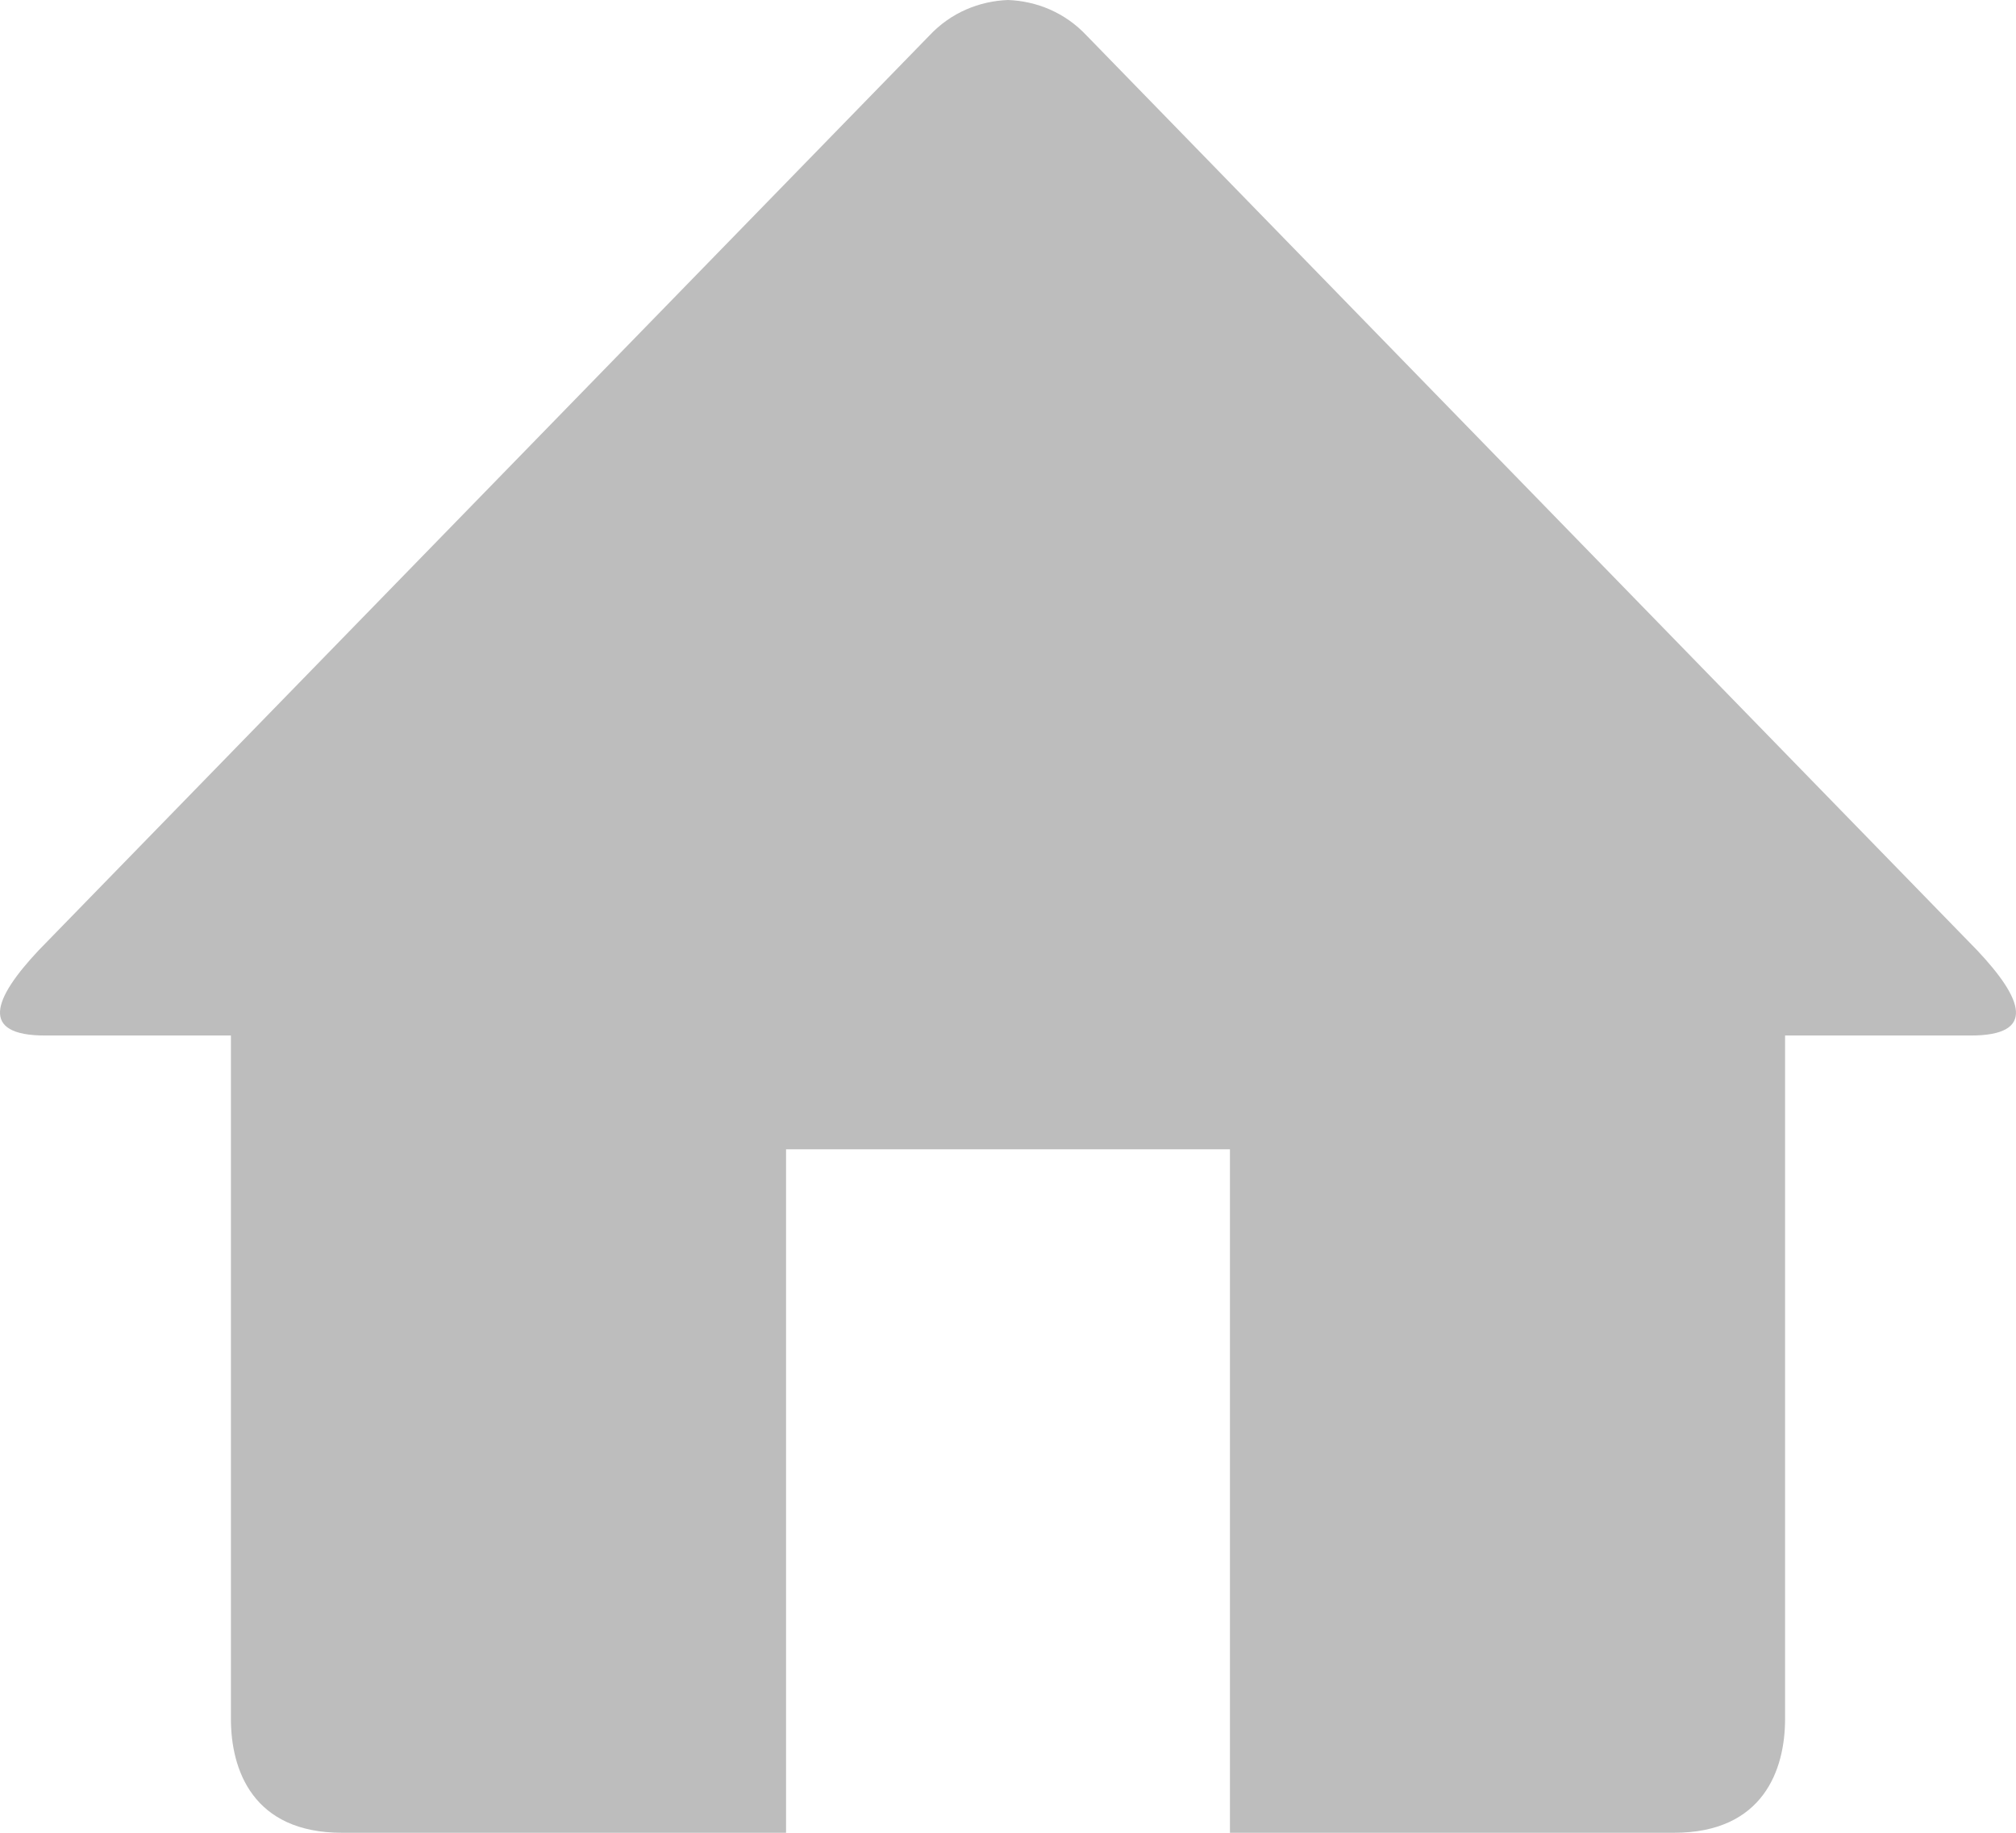
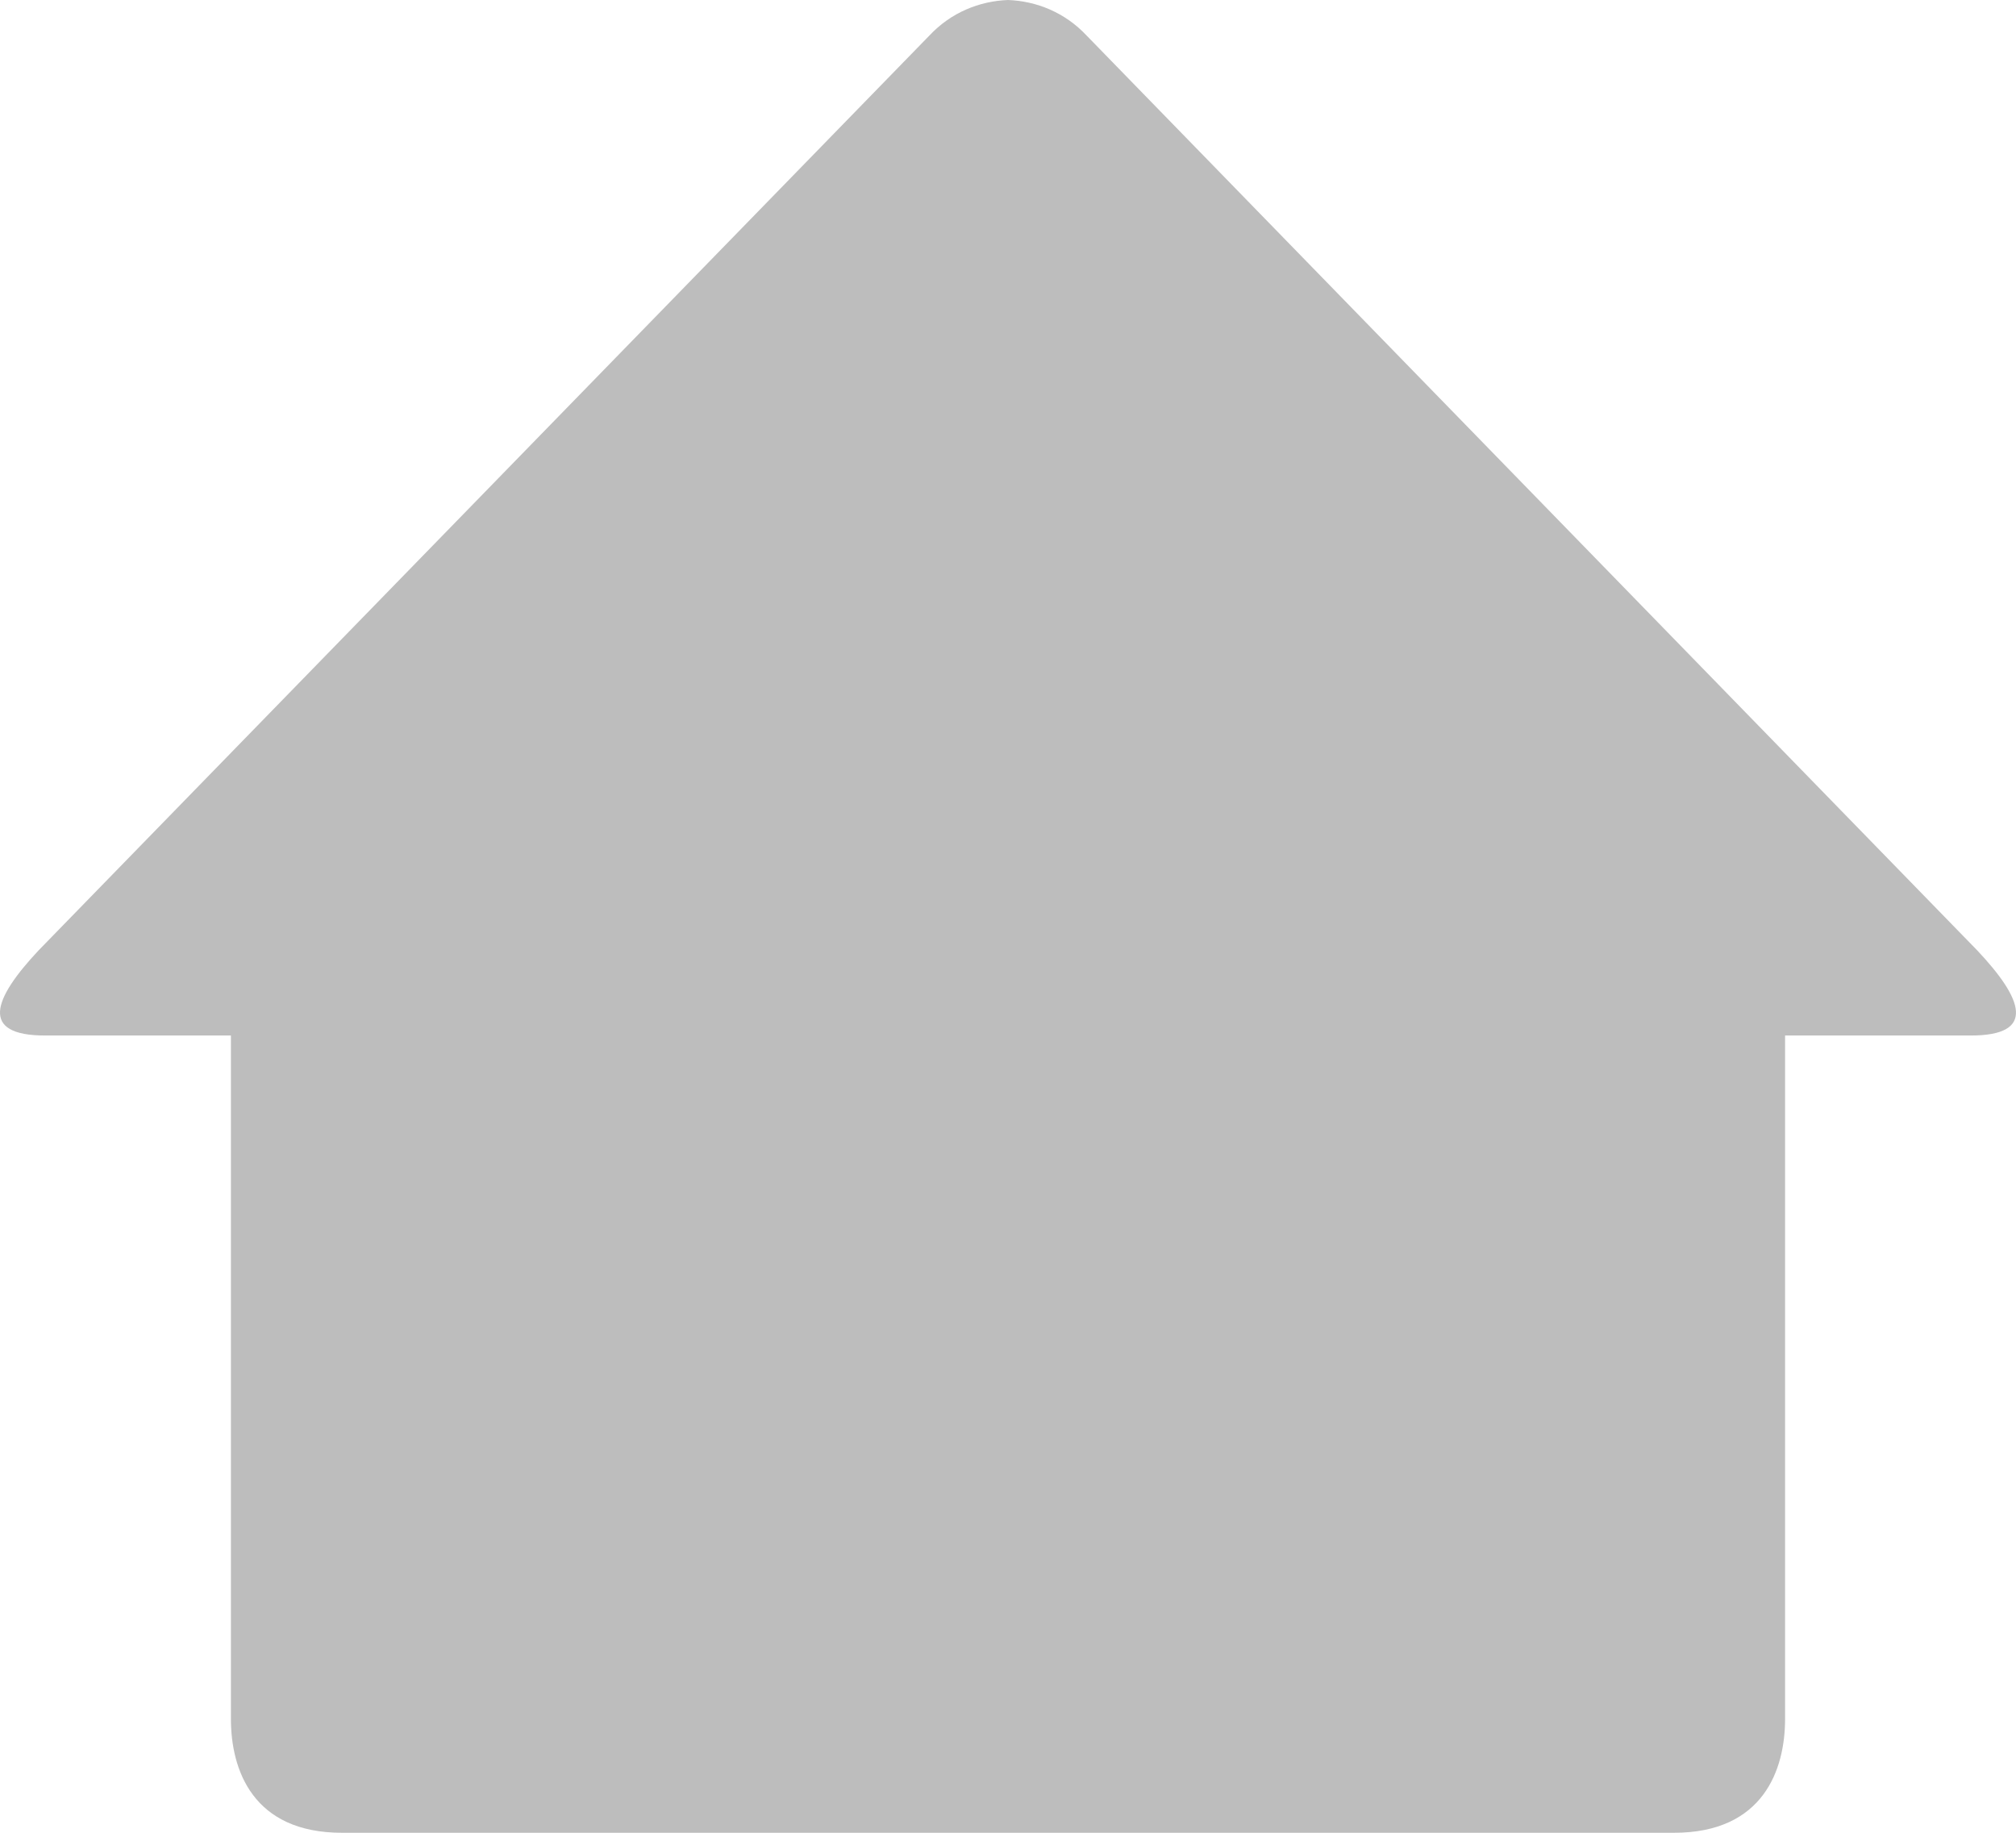
<svg xmlns="http://www.w3.org/2000/svg" width="11" height="10" viewBox="0 0 11 10" fill="none">
-   <path d="M10.753 5.65H9.74V9.379C9.74 9.655 9.622 10 9.134 10H6.711V6.271H4.289V10H1.866C1.378 10 1.26 9.655 1.26 9.379V5.65H0.247C-0.115 5.65 -0.037 5.449 0.211 5.185L5.071 0.194C5.189 0.068 5.344 0.006 5.5 0C5.656 0.006 5.811 0.068 5.929 0.194L10.788 5.185C11.037 5.449 11.115 5.65 10.753 5.65Z" fill="#BDBDBD" />
+   <path d="M10.753 5.65H9.74V9.379C9.74 9.655 9.622 10 9.134 10H6.711H4.289V10H1.866C1.378 10 1.26 9.655 1.26 9.379V5.65H0.247C-0.115 5.65 -0.037 5.449 0.211 5.185L5.071 0.194C5.189 0.068 5.344 0.006 5.5 0C5.656 0.006 5.811 0.068 5.929 0.194L10.788 5.185C11.037 5.449 11.115 5.65 10.753 5.65Z" fill="#BDBDBD" />
</svg>